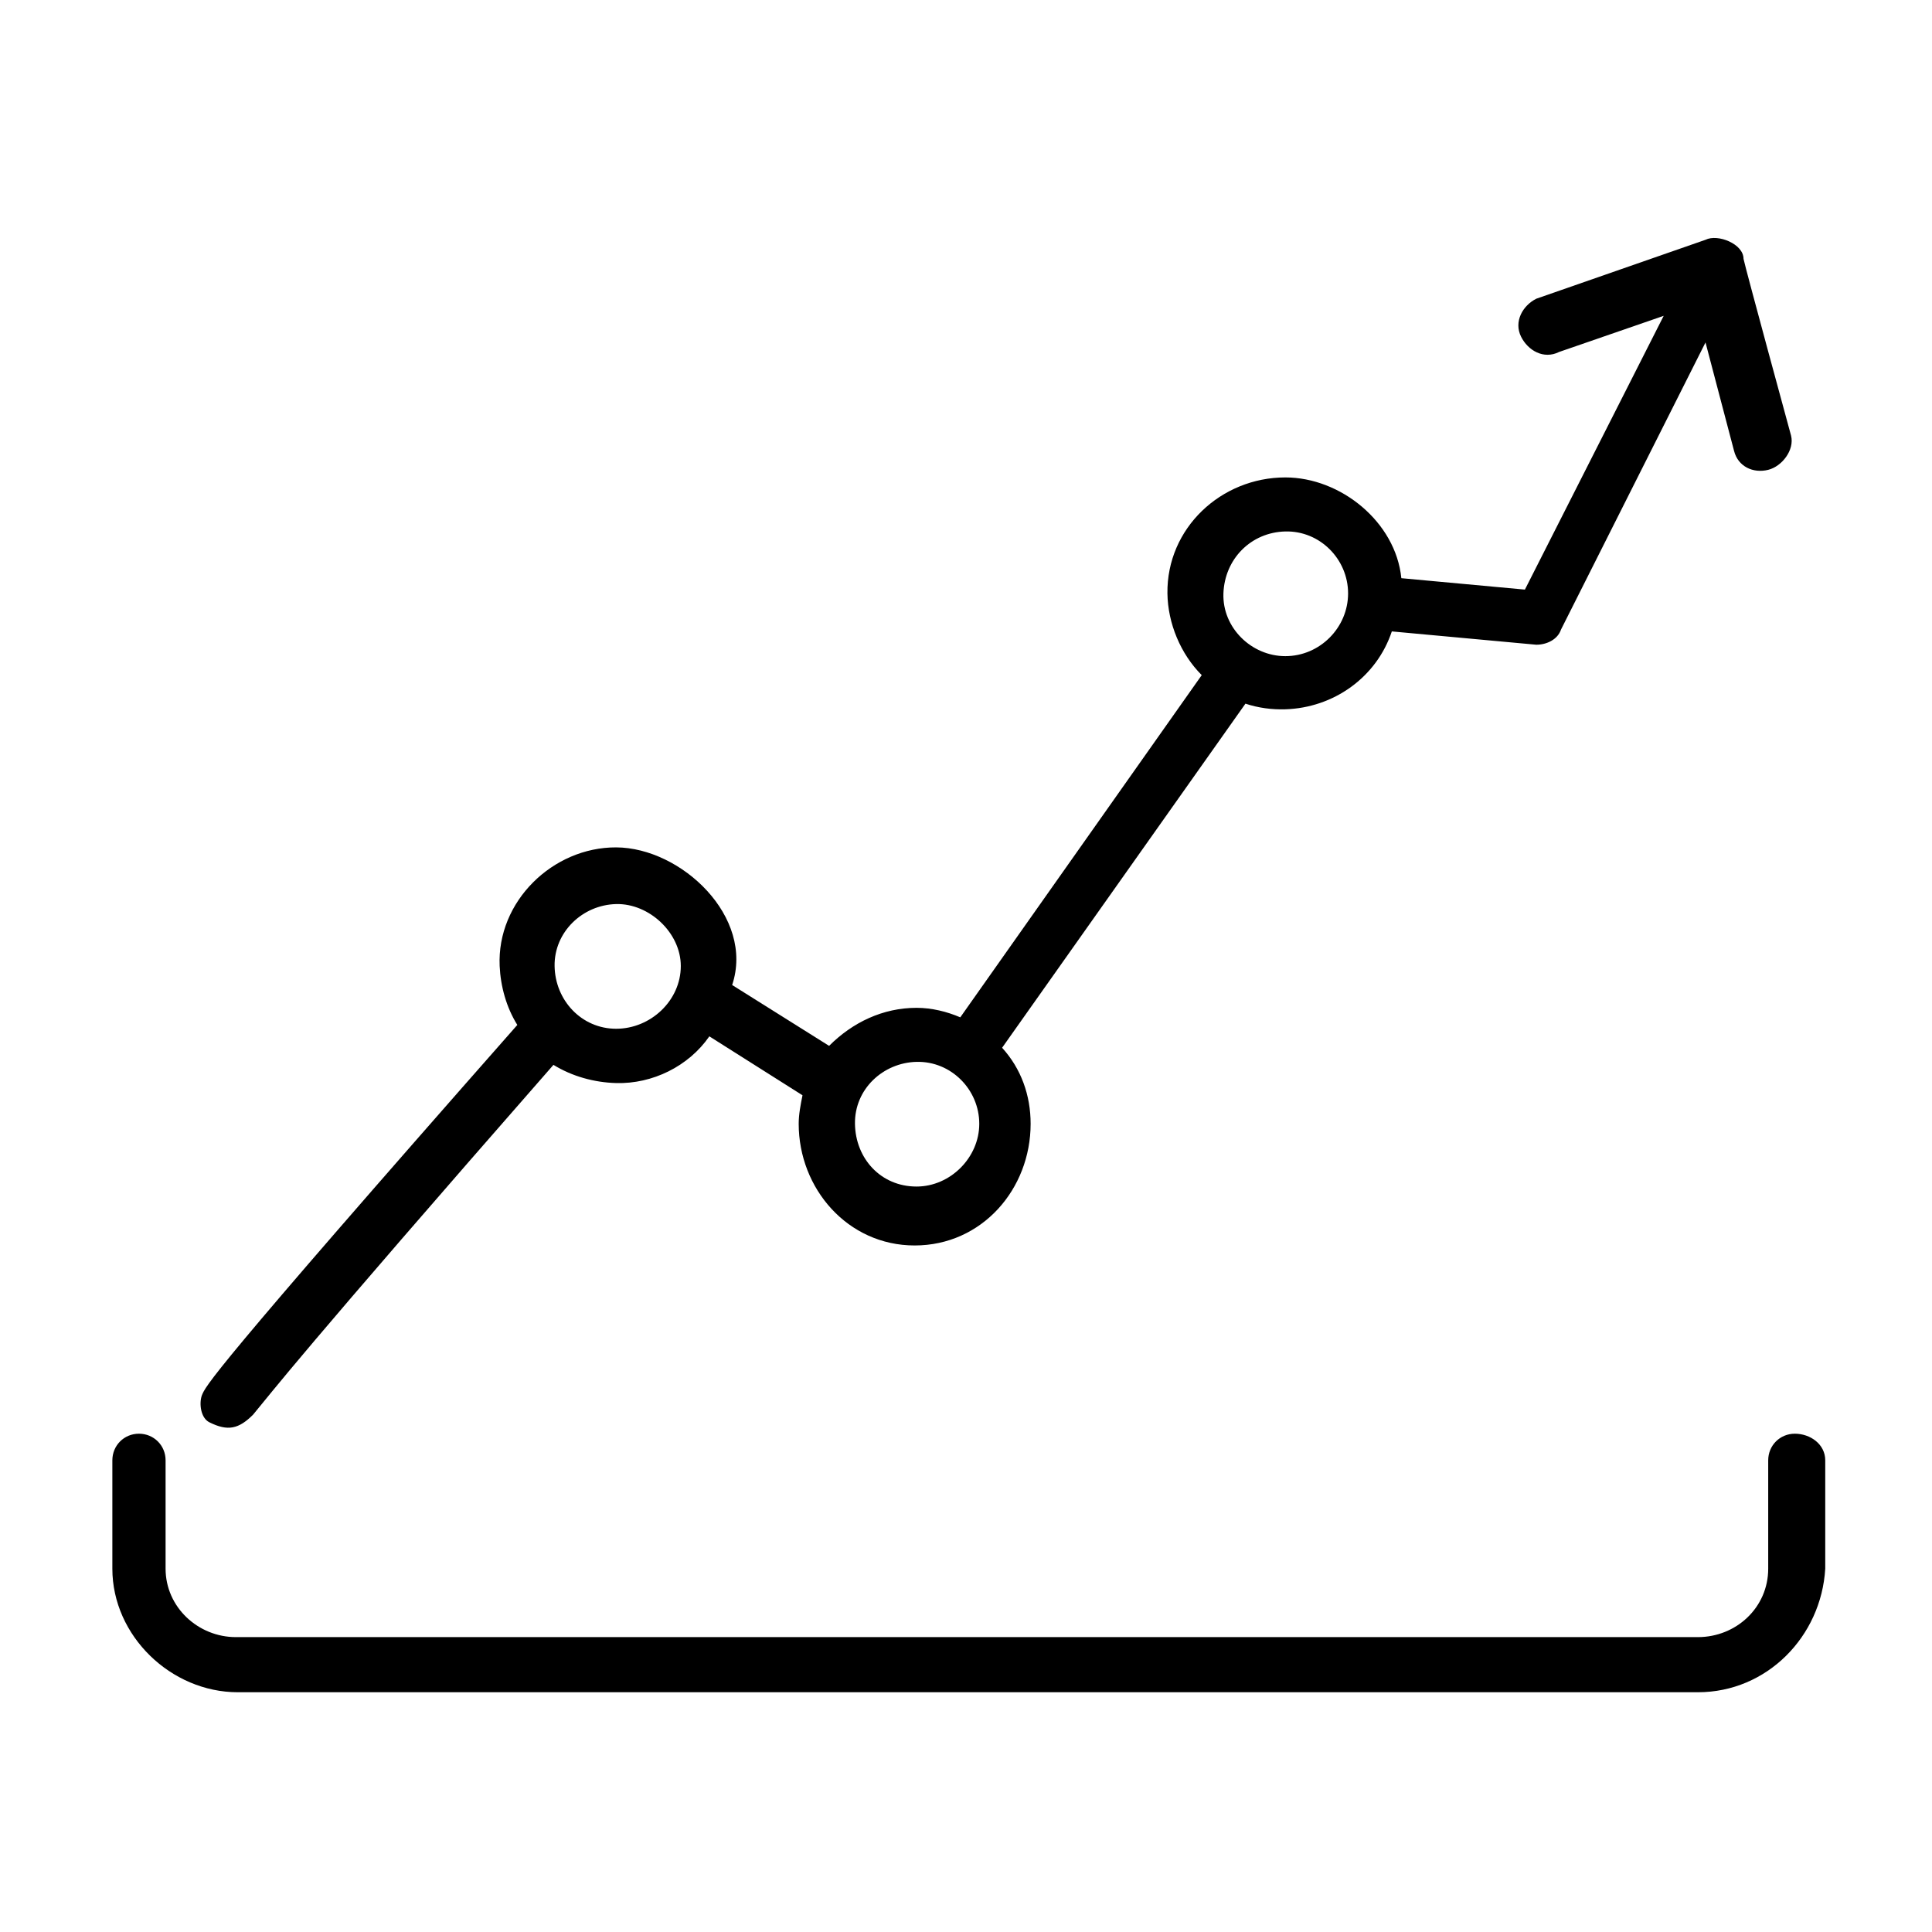
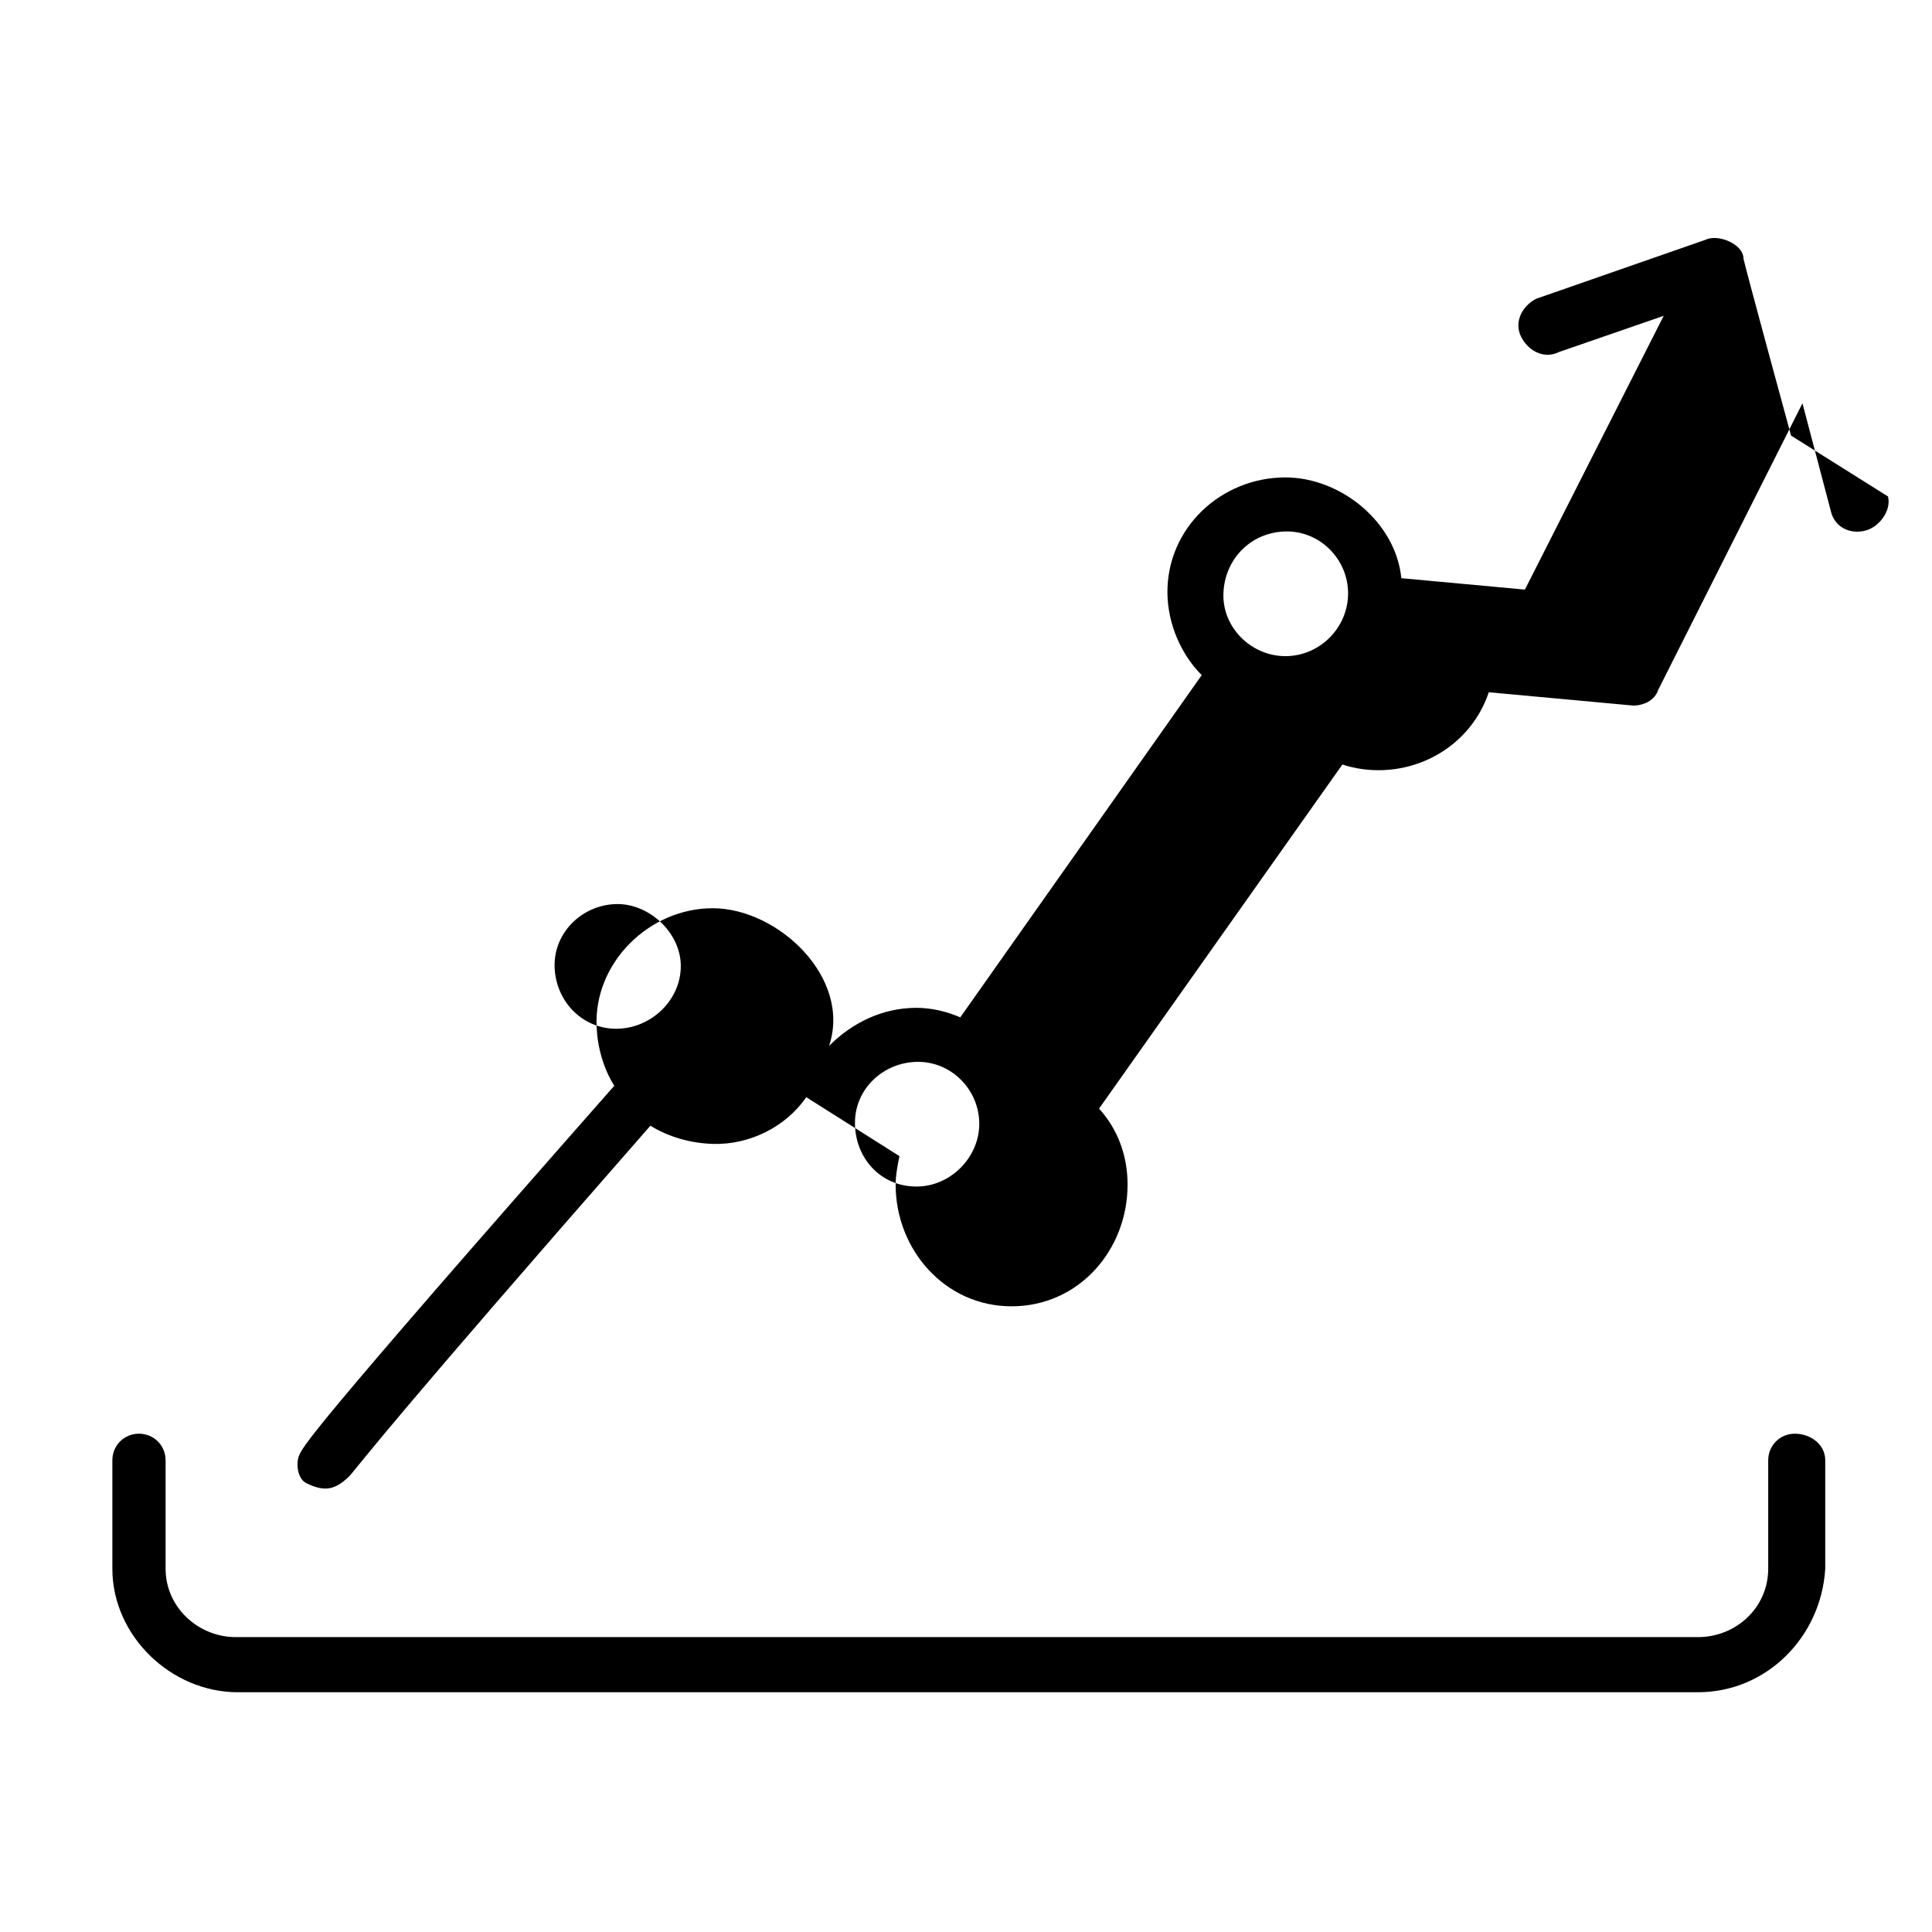
<svg xmlns="http://www.w3.org/2000/svg" fill="#000000" width="800px" height="800px" version="1.1" viewBox="144 144 512 512">
-   <path d="m618.65 259.44s-12.094-44.336-12.598-46.855c0-3.953-6.828-6.664-10.074-5.039l-44.84 15.617c-3.59 1.797-6.039 6.055-4.031 10.078 1.812 3.621 5.957 6.09 10.078 4.031l27.711-9.574-36.781 72.551-32.746-3.023c-1.492-14.926-16.117-26.703-30.734-26.703-17.027 0-31.473 13.434-31.254 30.73 0.102 7.926 3.488 16.066 9.09 21.664l-63.984 90.688c-3.527-1.512-7.559-2.519-11.59-2.519-8.902 0-16.938 3.84-23.176 10.078l-25.691-16.125c6.004-18.016-13.457-36.395-30.734-36.473-16.789-0.07-31.652 14.332-30.879 31.438 0.246 5.438 1.789 10.988 4.68 15.617-82.121 93.203-82.621 95.723-83.629 98.242-0.719 2.148-0.277 5.906 2.012 7.055 4.887 2.441 7.777 1.797 11.59-2.016 5.039-6.047 12.09-15.617 79.602-92.703 4.965 3.059 10.801 4.664 16.625 4.824 9.605 0.262 19.188-4.434 24.688-12.379l24.688 15.617c-0.504 2.519-1.008 5.039-1.008 7.559 0 17.145 12.969 32.242 30.73 32.242 17.848 0 30.734-14.949 30.734-32.242 0-7.559-2.519-14.613-7.559-20.152l64.488-91.191c3.383 1.129 7.016 1.609 10.578 1.496 12.773-0.406 24.148-8.441 28.215-20.641l38.289 3.527c2.707 0 5.652-1.34 6.551-4.031l38.289-76.074 7.559 28.715c1.043 4.18 5.062 6.039 9.066 5.039 3.637-0.91 7.004-5.246 6.047-9.066zm-311.36 157.19c-9.168 0-16.176-7.523-16.316-16.625-0.141-8.988 7.379-16.203 16.316-16.418 8.738-0.211 17.129 7.606 17.129 16.418 0 9.16-7.996 16.625-17.129 16.625zm79.602 41.816c-9.465 0-16.176-7.41-16.316-16.625-0.141-9.195 7.438-16.203 16.316-16.418 9.188-0.223 16.625 7.375 16.625 16.418 0 8.926-7.656 16.625-16.625 16.625zm97.738-140.56c-8.977 0-16.73-7.543-16.41-16.629 0.324-9.102 7.266-16.195 16.41-16.414 9.188-0.223 16.629 7.371 16.629 16.414 0 9.035-7.445 16.629-16.629 16.629zm135.02 206.06c-3.973 0-7.055 3.141-7.055 7.051v28.719c0 10.336-8.527 18.137-18.641 18.137h-387.43c-10.047 0-18.641-7.957-18.641-18.137v-28.719c0-3.969-3.141-7.051-7.055-7.051-3.969 0-7.051 3.141-7.051 7.051v28.719c0 17.816 15.562 32.746 33.25 32.746h386.93c18.324 0 32.699-14.789 33.754-32.746v-28.719c0-4.277-3.965-7.051-8.059-7.051z" />
+   <path d="m618.65 259.44s-12.094-44.336-12.598-46.855c0-3.953-6.828-6.664-10.074-5.039l-44.84 15.617c-3.59 1.797-6.039 6.055-4.031 10.078 1.812 3.621 5.957 6.09 10.078 4.031l27.711-9.574-36.781 72.551-32.746-3.023c-1.492-14.926-16.117-26.703-30.734-26.703-17.027 0-31.473 13.434-31.254 30.73 0.102 7.926 3.488 16.066 9.09 21.664l-63.984 90.688c-3.527-1.512-7.559-2.519-11.59-2.519-8.902 0-16.938 3.84-23.176 10.078c6.004-18.016-13.457-36.395-30.734-36.473-16.789-0.07-31.652 14.332-30.879 31.438 0.246 5.438 1.789 10.988 4.68 15.617-82.121 93.203-82.621 95.723-83.629 98.242-0.719 2.148-0.277 5.906 2.012 7.055 4.887 2.441 7.777 1.797 11.59-2.016 5.039-6.047 12.09-15.617 79.602-92.703 4.965 3.059 10.801 4.664 16.625 4.824 9.605 0.262 19.188-4.434 24.688-12.379l24.688 15.617c-0.504 2.519-1.008 5.039-1.008 7.559 0 17.145 12.969 32.242 30.73 32.242 17.848 0 30.734-14.949 30.734-32.242 0-7.559-2.519-14.613-7.559-20.152l64.488-91.191c3.383 1.129 7.016 1.609 10.578 1.496 12.773-0.406 24.148-8.441 28.215-20.641l38.289 3.527c2.707 0 5.652-1.34 6.551-4.031l38.289-76.074 7.559 28.715c1.043 4.18 5.062 6.039 9.066 5.039 3.637-0.91 7.004-5.246 6.047-9.066zm-311.36 157.19c-9.168 0-16.176-7.523-16.316-16.625-0.141-8.988 7.379-16.203 16.316-16.418 8.738-0.211 17.129 7.606 17.129 16.418 0 9.16-7.996 16.625-17.129 16.625zm79.602 41.816c-9.465 0-16.176-7.41-16.316-16.625-0.141-9.195 7.438-16.203 16.316-16.418 9.188-0.223 16.625 7.375 16.625 16.418 0 8.926-7.656 16.625-16.625 16.625zm97.738-140.56c-8.977 0-16.73-7.543-16.41-16.629 0.324-9.102 7.266-16.195 16.41-16.414 9.188-0.223 16.629 7.371 16.629 16.414 0 9.035-7.445 16.629-16.629 16.629zm135.02 206.06c-3.973 0-7.055 3.141-7.055 7.051v28.719c0 10.336-8.527 18.137-18.641 18.137h-387.43c-10.047 0-18.641-7.957-18.641-18.137v-28.719c0-3.969-3.141-7.051-7.055-7.051-3.969 0-7.051 3.141-7.051 7.051v28.719c0 17.816 15.562 32.746 33.25 32.746h386.93c18.324 0 32.699-14.789 33.754-32.746v-28.719c0-4.277-3.965-7.051-8.059-7.051z" />
</svg>